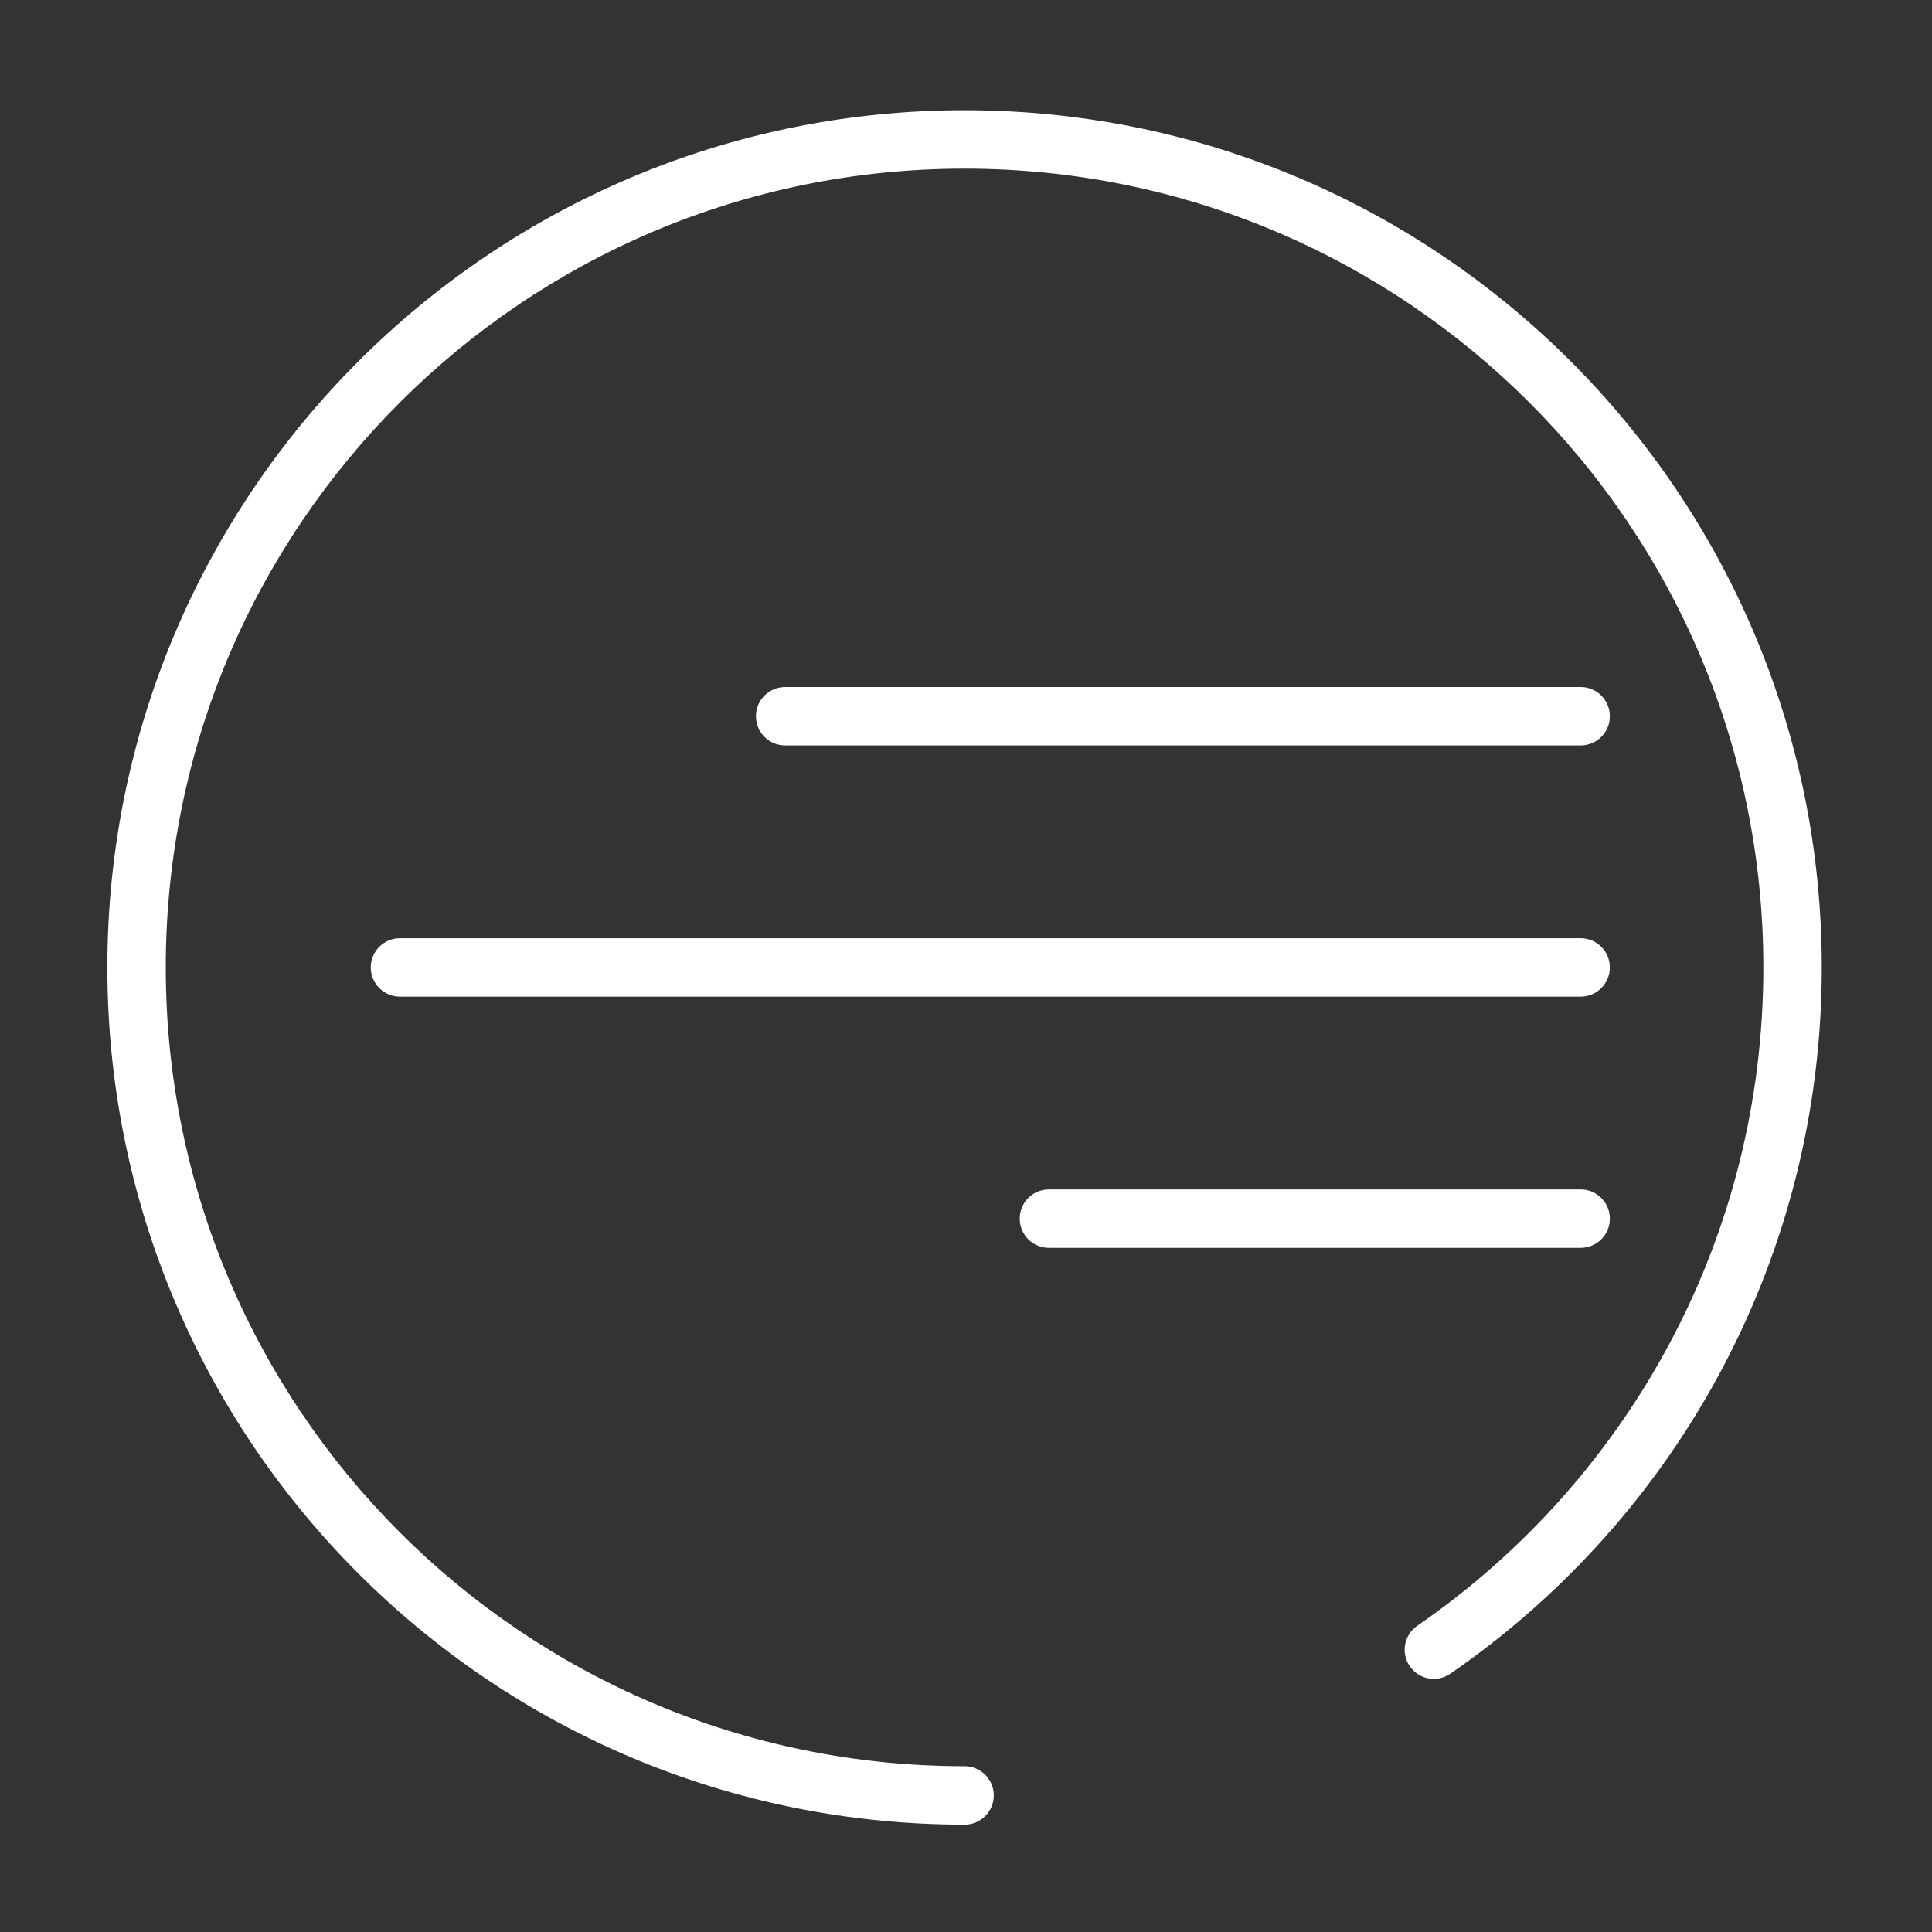
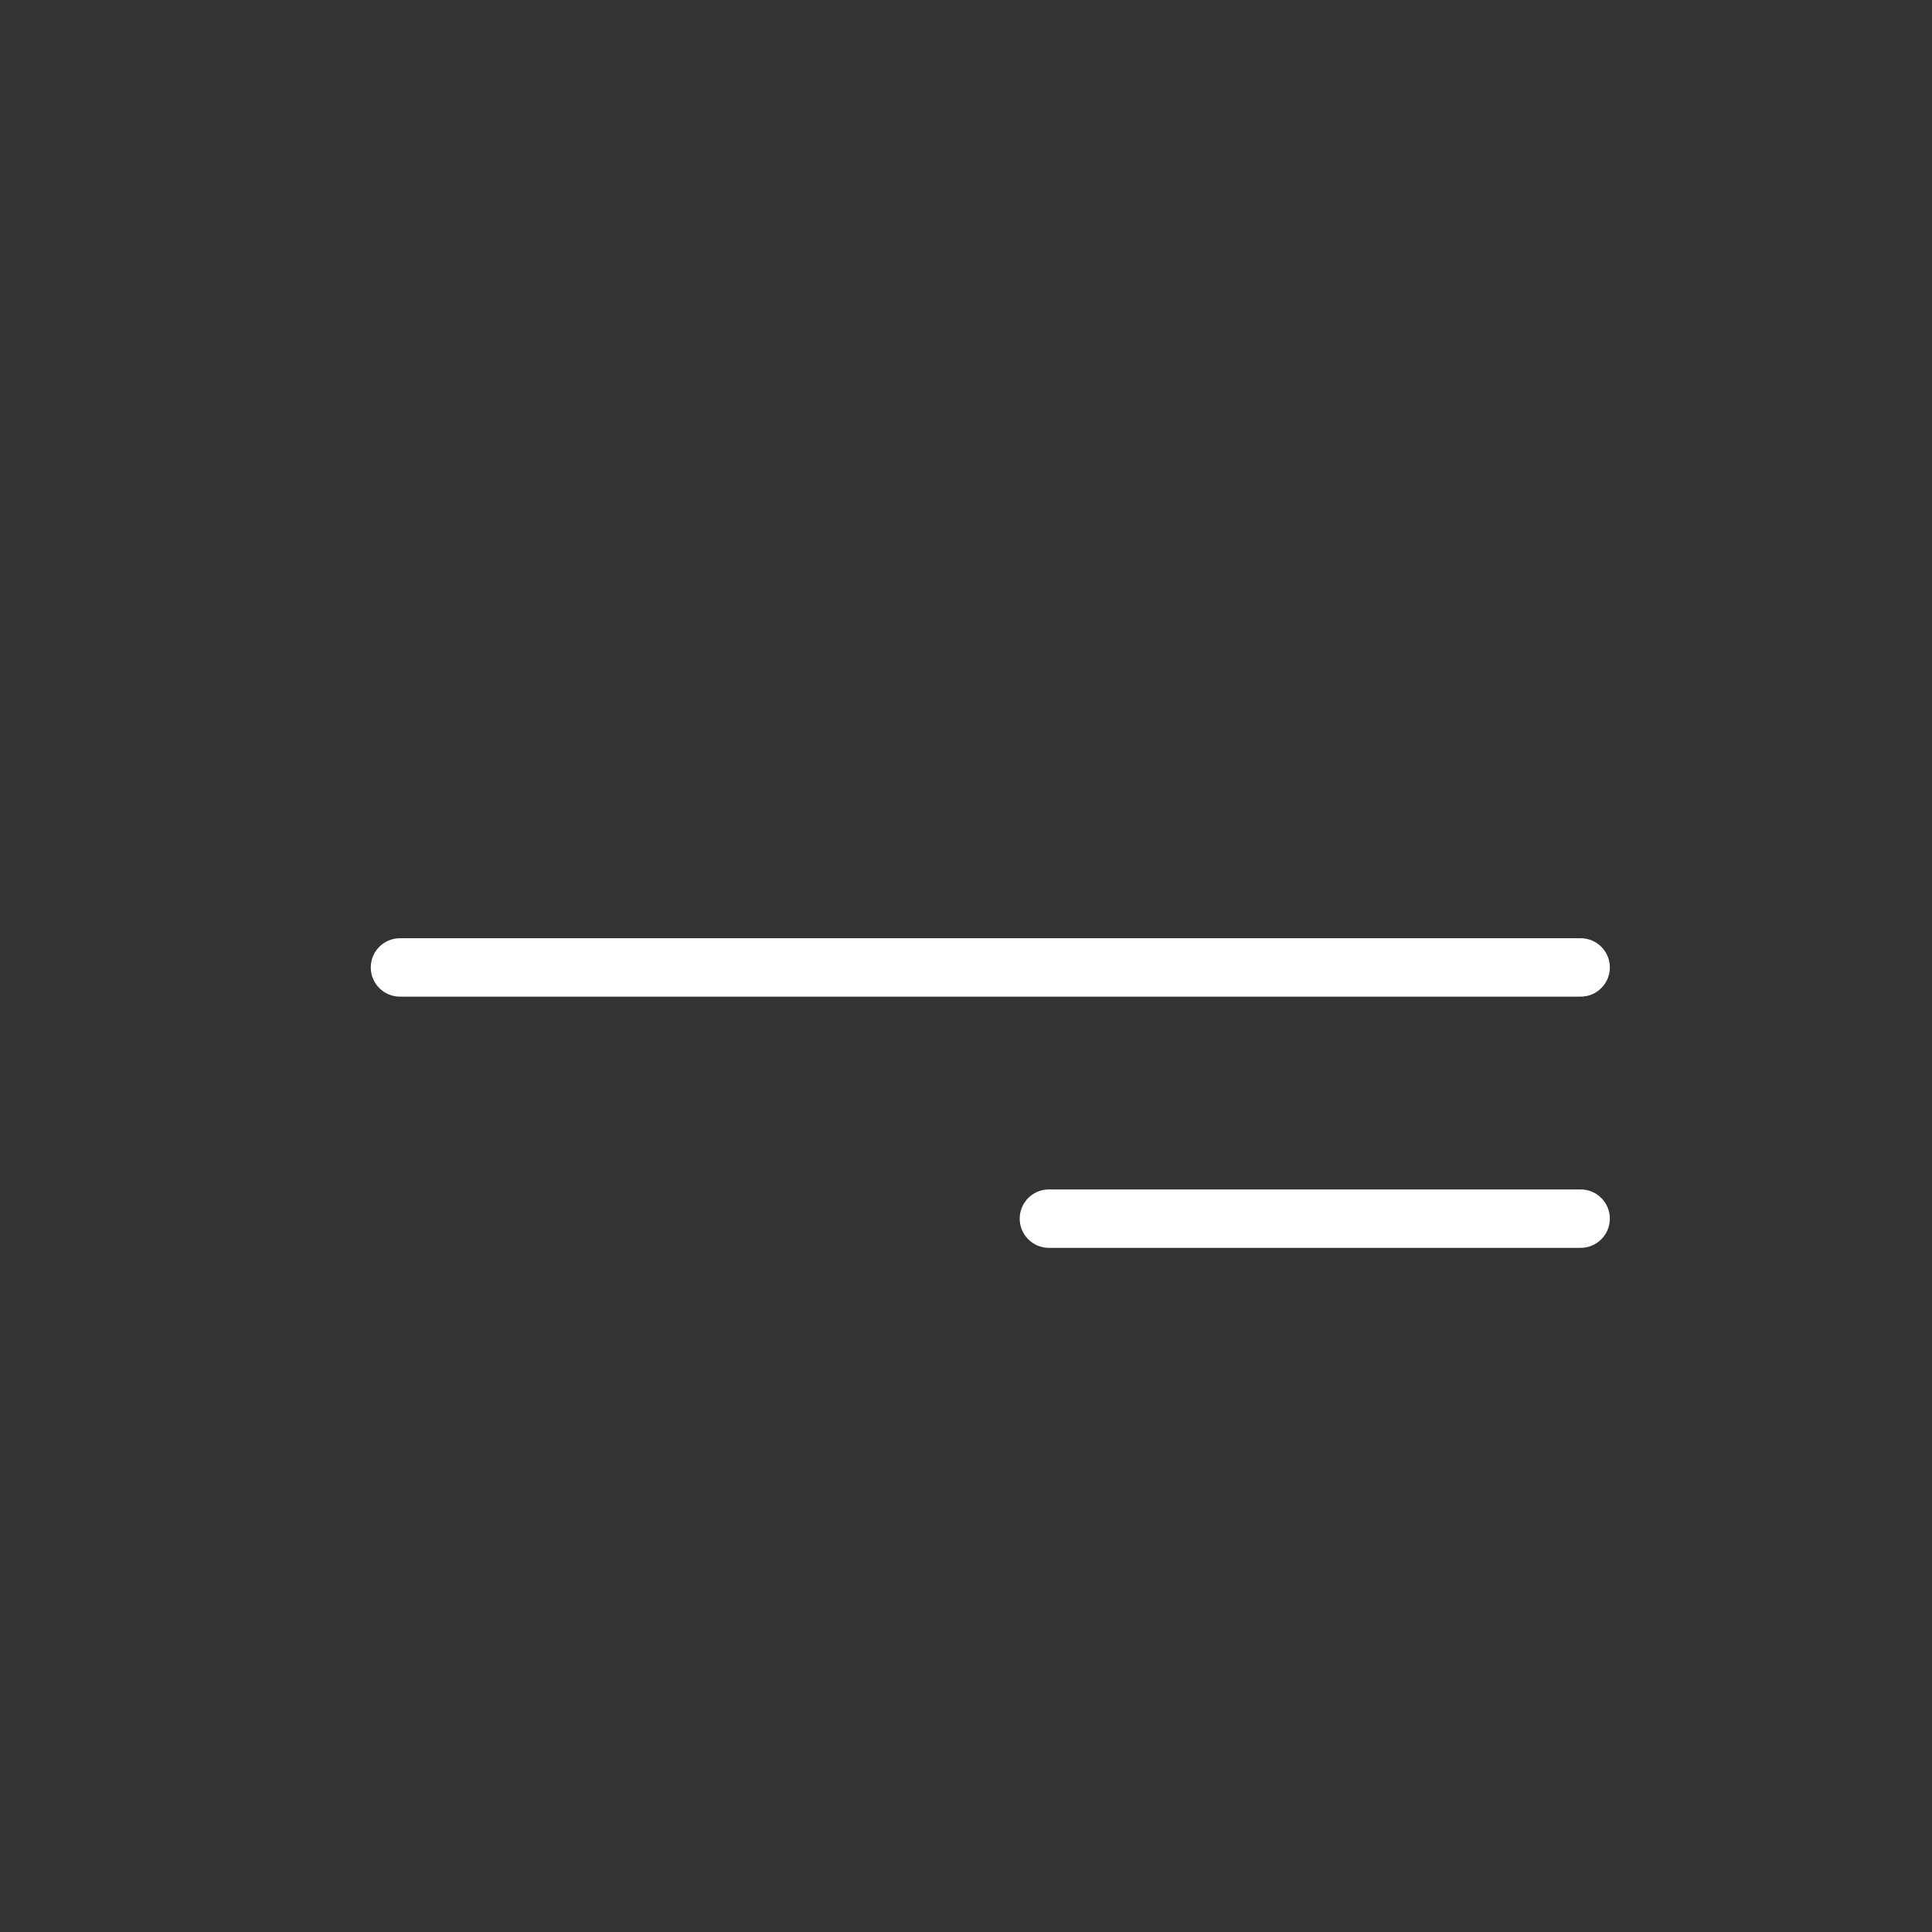
<svg xmlns="http://www.w3.org/2000/svg" xml:space="preserve" width="70mm" height="70mm" version="1.1" style="shape-rendering:geometricPrecision; text-rendering:geometricPrecision; image-rendering:optimizeQuality; fill-rule:evenodd; clip-rule:evenodd" viewBox="0 0 7000 7000">
  <rect x="0" y="0" width="7000" height="7000" fill="#333333" stroke="none" />
  <defs>
    <style type="text/css"> .fil0 {fill:white;fill-rule:nonzero} </style>
  </defs>
  <g id="Слой_x0020_1">
-     <path class="fil0" d="M3494.8 6399.36c58.45,0 105.84,47.39 105.84,105.84 0,58.45 -47.39,105.84 -105.84,105.84 -857.63,0 -1634.11,-347.65 -2196.15,-909.69 -562.04,-562.04 -909.69,-1338.52 -909.69,-2196.15 0,-857.63 347.65,-1634.11 909.69,-2196.15 562.04,-562.04 1338.52,-909.69 2196.15,-909.69 857.63,0 1634.11,347.65 2196.15,909.69 562.04,562.04 909.69,1338.52 909.69,2196.15 0,520.7 -128.45,1011.86 -355.42,1443.5 -235.23,447.34 -576.52,830.3 -990.45,1115.49 -47.94,33.1 -113.67,21.07 -146.77,-26.87 -33.1,-47.94 -21.07,-113.67 26.87,-146.77 385.85,-265.84 704.07,-622.98 923.49,-1040.25 211.12,-401.5 330.6,-859.13 330.6,-1345.1 0,-799.21 -323.95,-1522.77 -847.67,-2046.49 -523.72,-523.72 -1247.28,-847.67 -2046.49,-847.67 -799.21,0 -1522.77,323.95 -2046.49,847.67 -523.72,523.72 -847.67,1247.28 -847.67,2046.49 0,799.21 323.95,1522.77 847.67,2046.49 523.72,523.72 1247.28,847.67 2046.49,847.67z" />
-     <path class="fil0" d="M2844.77 2700.88c-58.45,0 -105.84,-47.39 -105.84,-105.84 0,-58.45 47.39,-105.84 105.84,-105.84l2882.18 0c58.45,0 105.84,47.39 105.84,105.84 0,58.45 -47.39,105.84 -105.84,105.84l-2882.18 0z" />
    <path class="fil0" d="M3800.44 4521.21c-58.45,0 -105.84,-47.39 -105.84,-105.84 0,-58.45 47.39,-105.84 105.84,-105.84l1926.51 0c58.45,0 105.84,47.39 105.84,105.84 0,58.45 -47.39,105.84 -105.84,105.84l-1926.51 0z" />
    <path class="fil0" d="M1449.19 3611.04c-58.45,0 -105.84,-47.39 -105.84,-105.84 0,-58.45 47.39,-105.84 105.84,-105.84l4277.76 0c58.45,0 105.84,47.39 105.84,105.84 0,58.45 -47.39,105.84 -105.84,105.84l-4277.76 0z" />
  </g>
</svg>